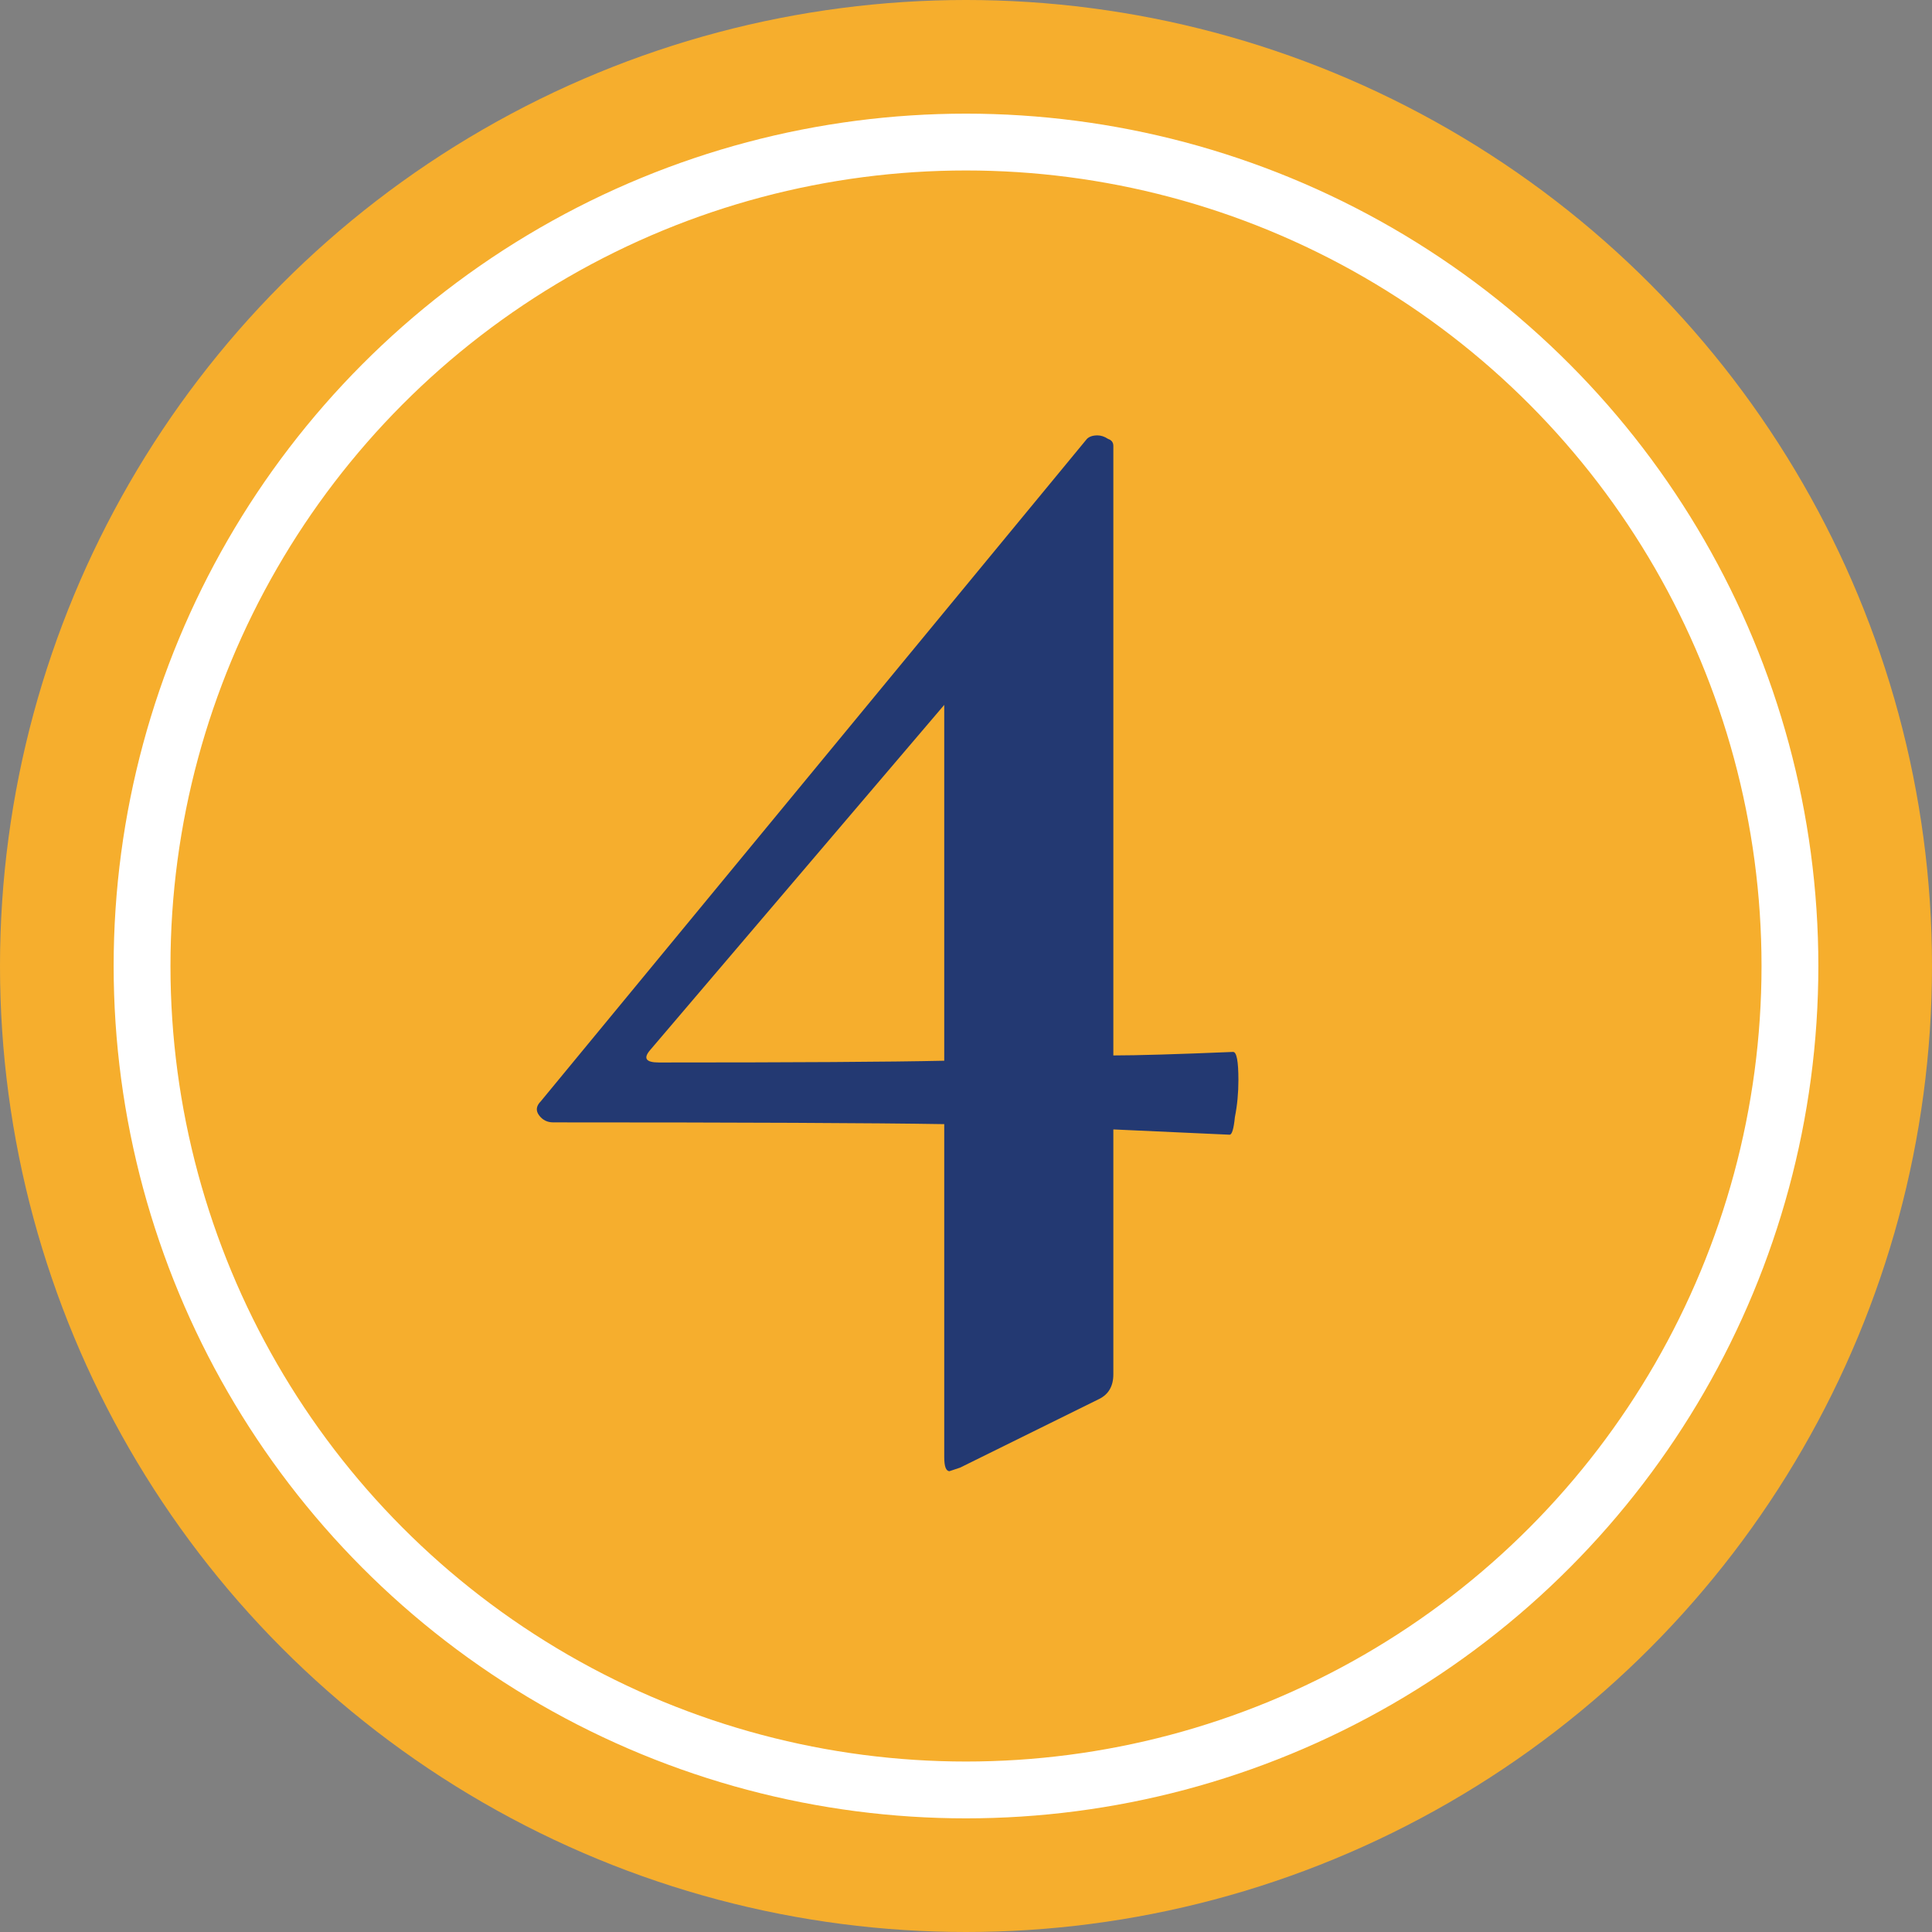
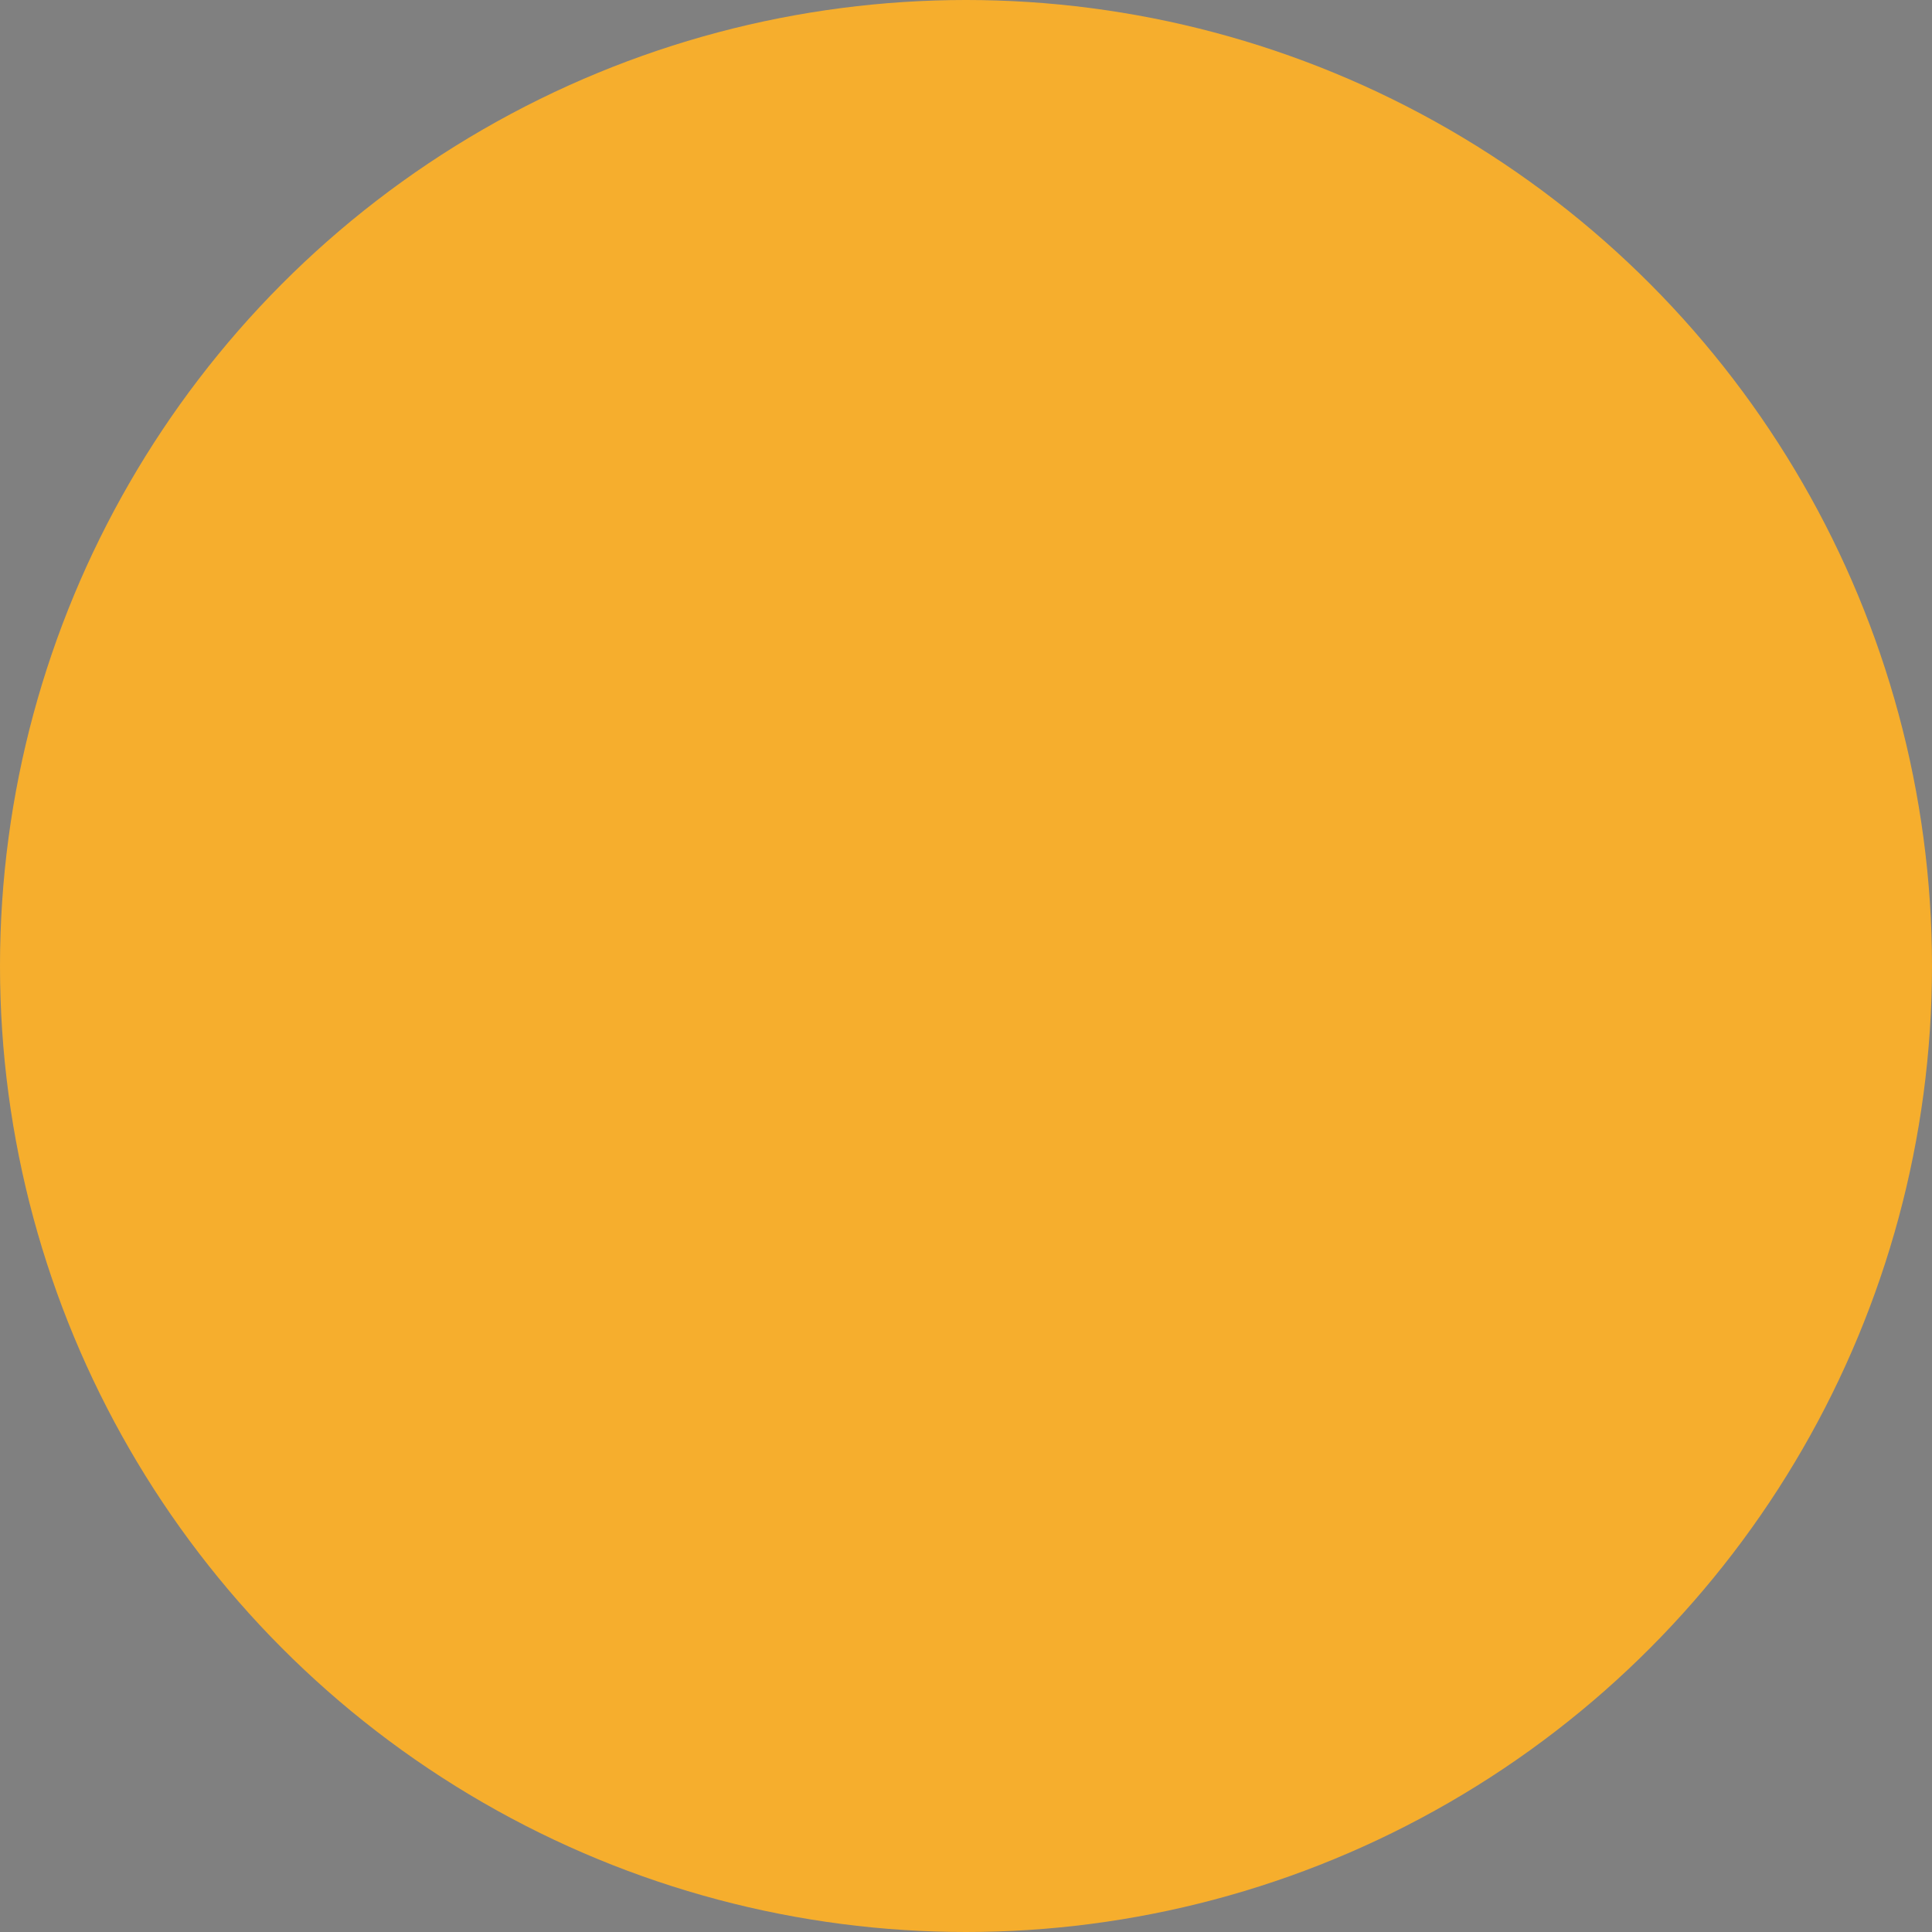
<svg xmlns="http://www.w3.org/2000/svg" width="68" height="68" viewBox="0 0 68 68" fill="none">
  <rect x="0" y="0" width="68" height="68" fill="#808080" stroke="none" />
  <circle cx="34" cy="34" r="34" fill="#F6AE2D" />
-   <circle cx="34" cy="34" r="29" stroke="white" stroke-width="2" />
-   <path d="M43.402 37.024C43.526 37.024 43.588 37.355 43.588 38.016C43.588 38.471 43.547 38.905 43.464 39.318C43.423 39.732 43.361 39.938 43.278 39.938L39.186 39.752V48.37C39.186 48.784 39.021 49.073 38.69 49.238L33.792 51.656C33.544 51.739 33.42 51.78 33.42 51.78C33.296 51.78 33.234 51.615 33.234 51.284V39.566C30.754 39.525 26.166 39.504 19.47 39.504C19.264 39.504 19.098 39.422 18.974 39.256C18.85 39.091 18.871 38.926 19.036 38.76L38.256 15.448C38.339 15.366 38.463 15.324 38.628 15.324C38.752 15.324 38.876 15.366 39 15.448C39.124 15.49 39.186 15.572 39.186 15.696V37.148C40.013 37.148 41.418 37.107 43.402 37.024ZM23.19 37.396C27.985 37.396 31.333 37.376 33.234 37.334V24.81L22.88 36.962C22.632 37.252 22.736 37.396 23.19 37.396Z" fill="#233972" />
</svg>